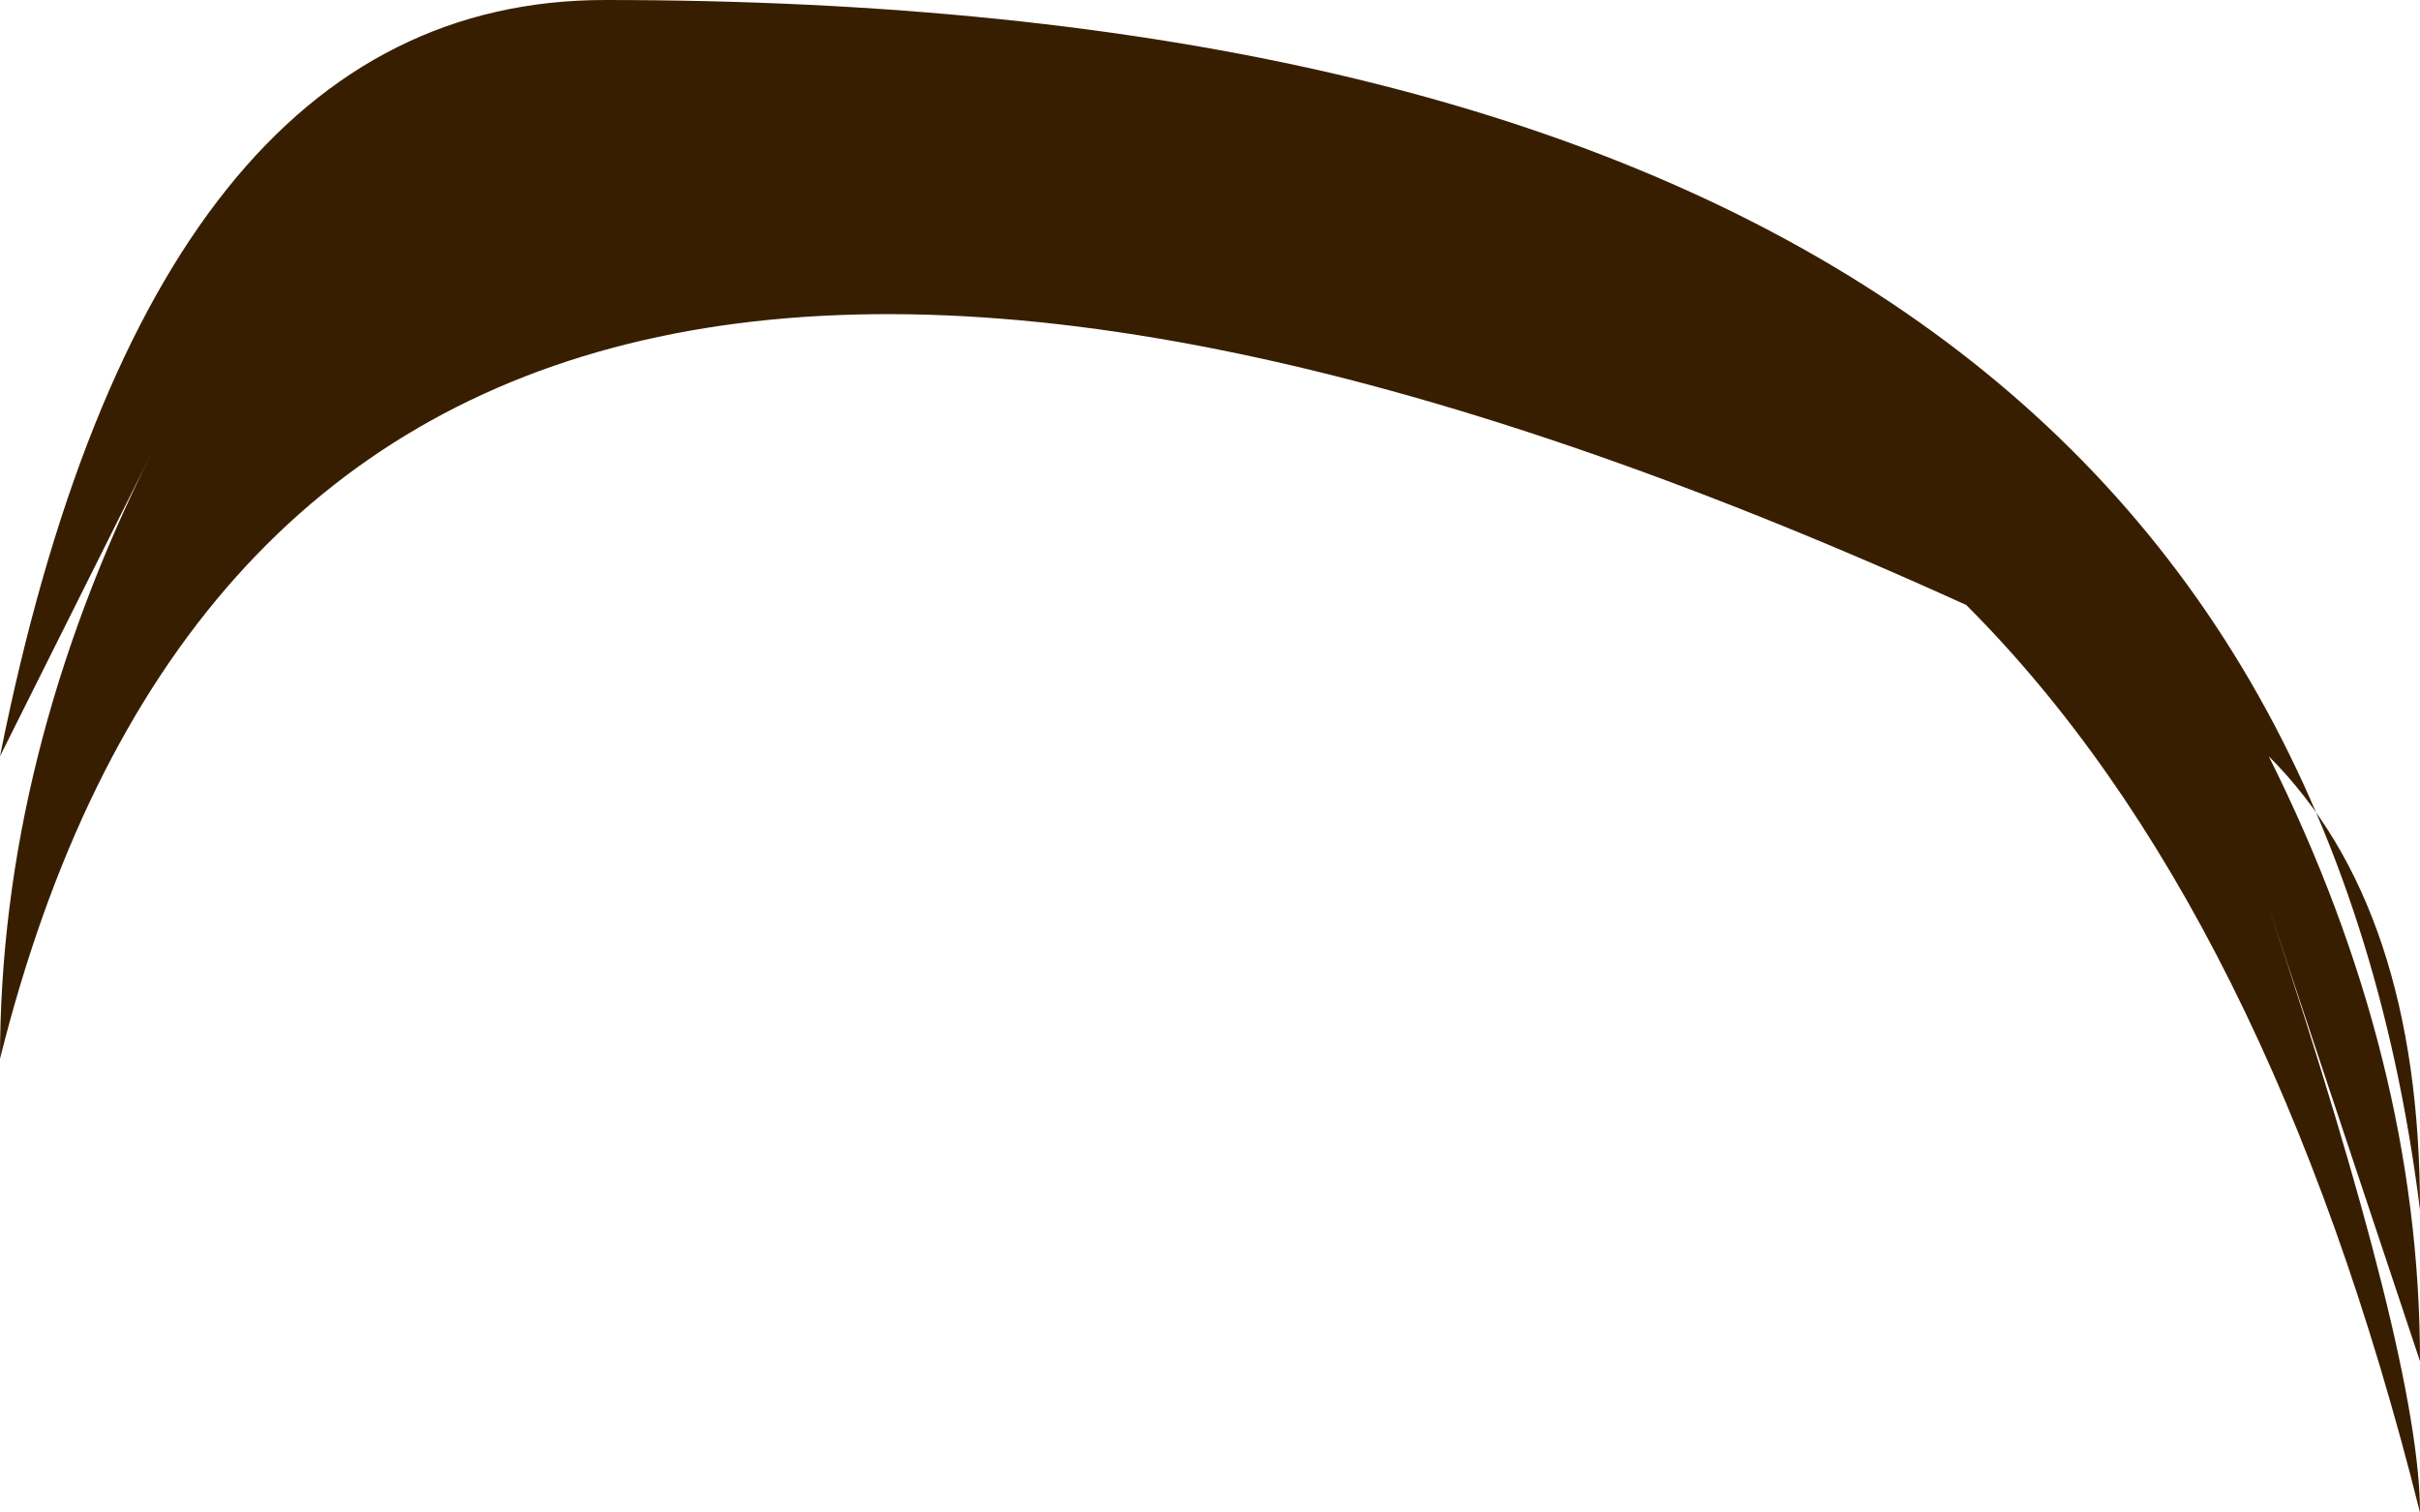
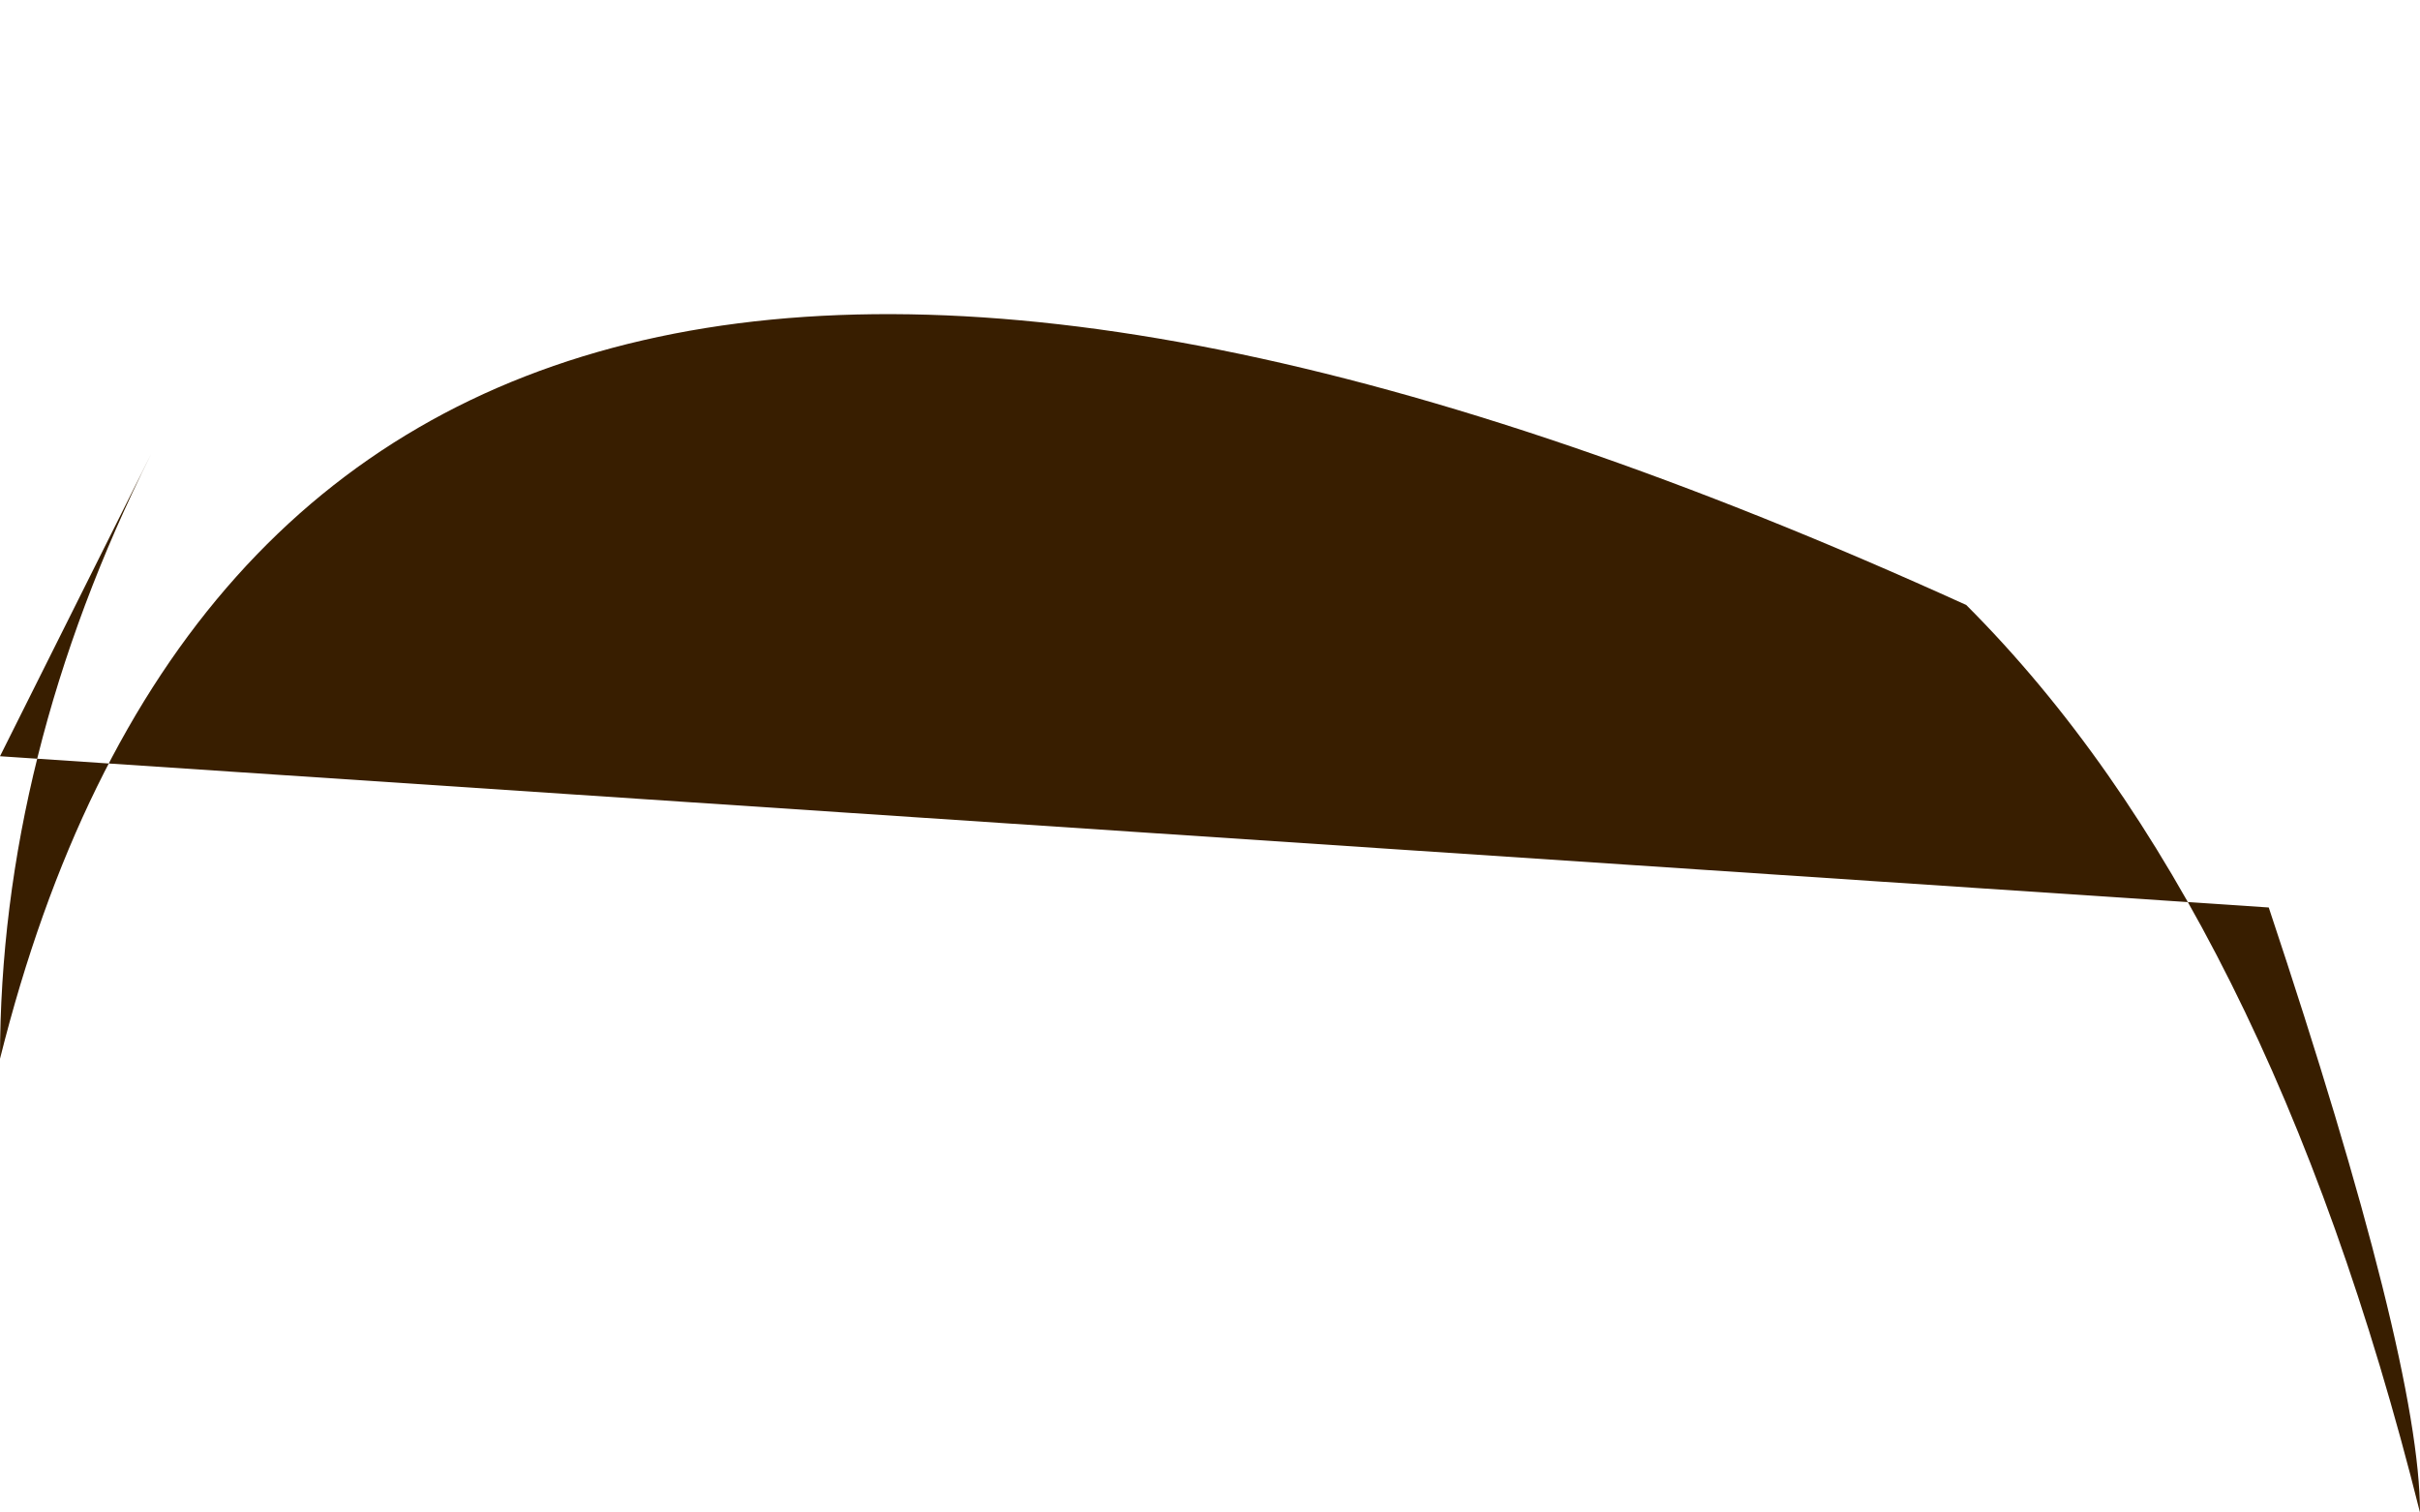
<svg xmlns="http://www.w3.org/2000/svg" height="0.5px" width="0.8px">
  <g transform="matrix(1.0, 0.0, 0.0, 1.0, 0.0, 0.0)">
-     <path d="M0.65 0.2 Q0.1 -0.05 0.0 0.35 0.0 0.25 0.05 0.15 L0.0 0.25 Q0.05 0.0 0.2 0.0 0.75 0.0 0.8 0.4 0.8 0.3 0.75 0.25 0.8 0.35 0.8 0.45 L0.75 0.3 Q0.8 0.45 0.8 0.5 0.75 0.3 0.65 0.2" fill="#381e00" fill-rule="evenodd" stroke="none" />
+     <path d="M0.65 0.2 Q0.1 -0.05 0.0 0.35 0.0 0.25 0.05 0.15 L0.0 0.25 L0.75 0.3 Q0.8 0.45 0.8 0.5 0.75 0.3 0.65 0.2" fill="#381e00" fill-rule="evenodd" stroke="none" />
  </g>
</svg>